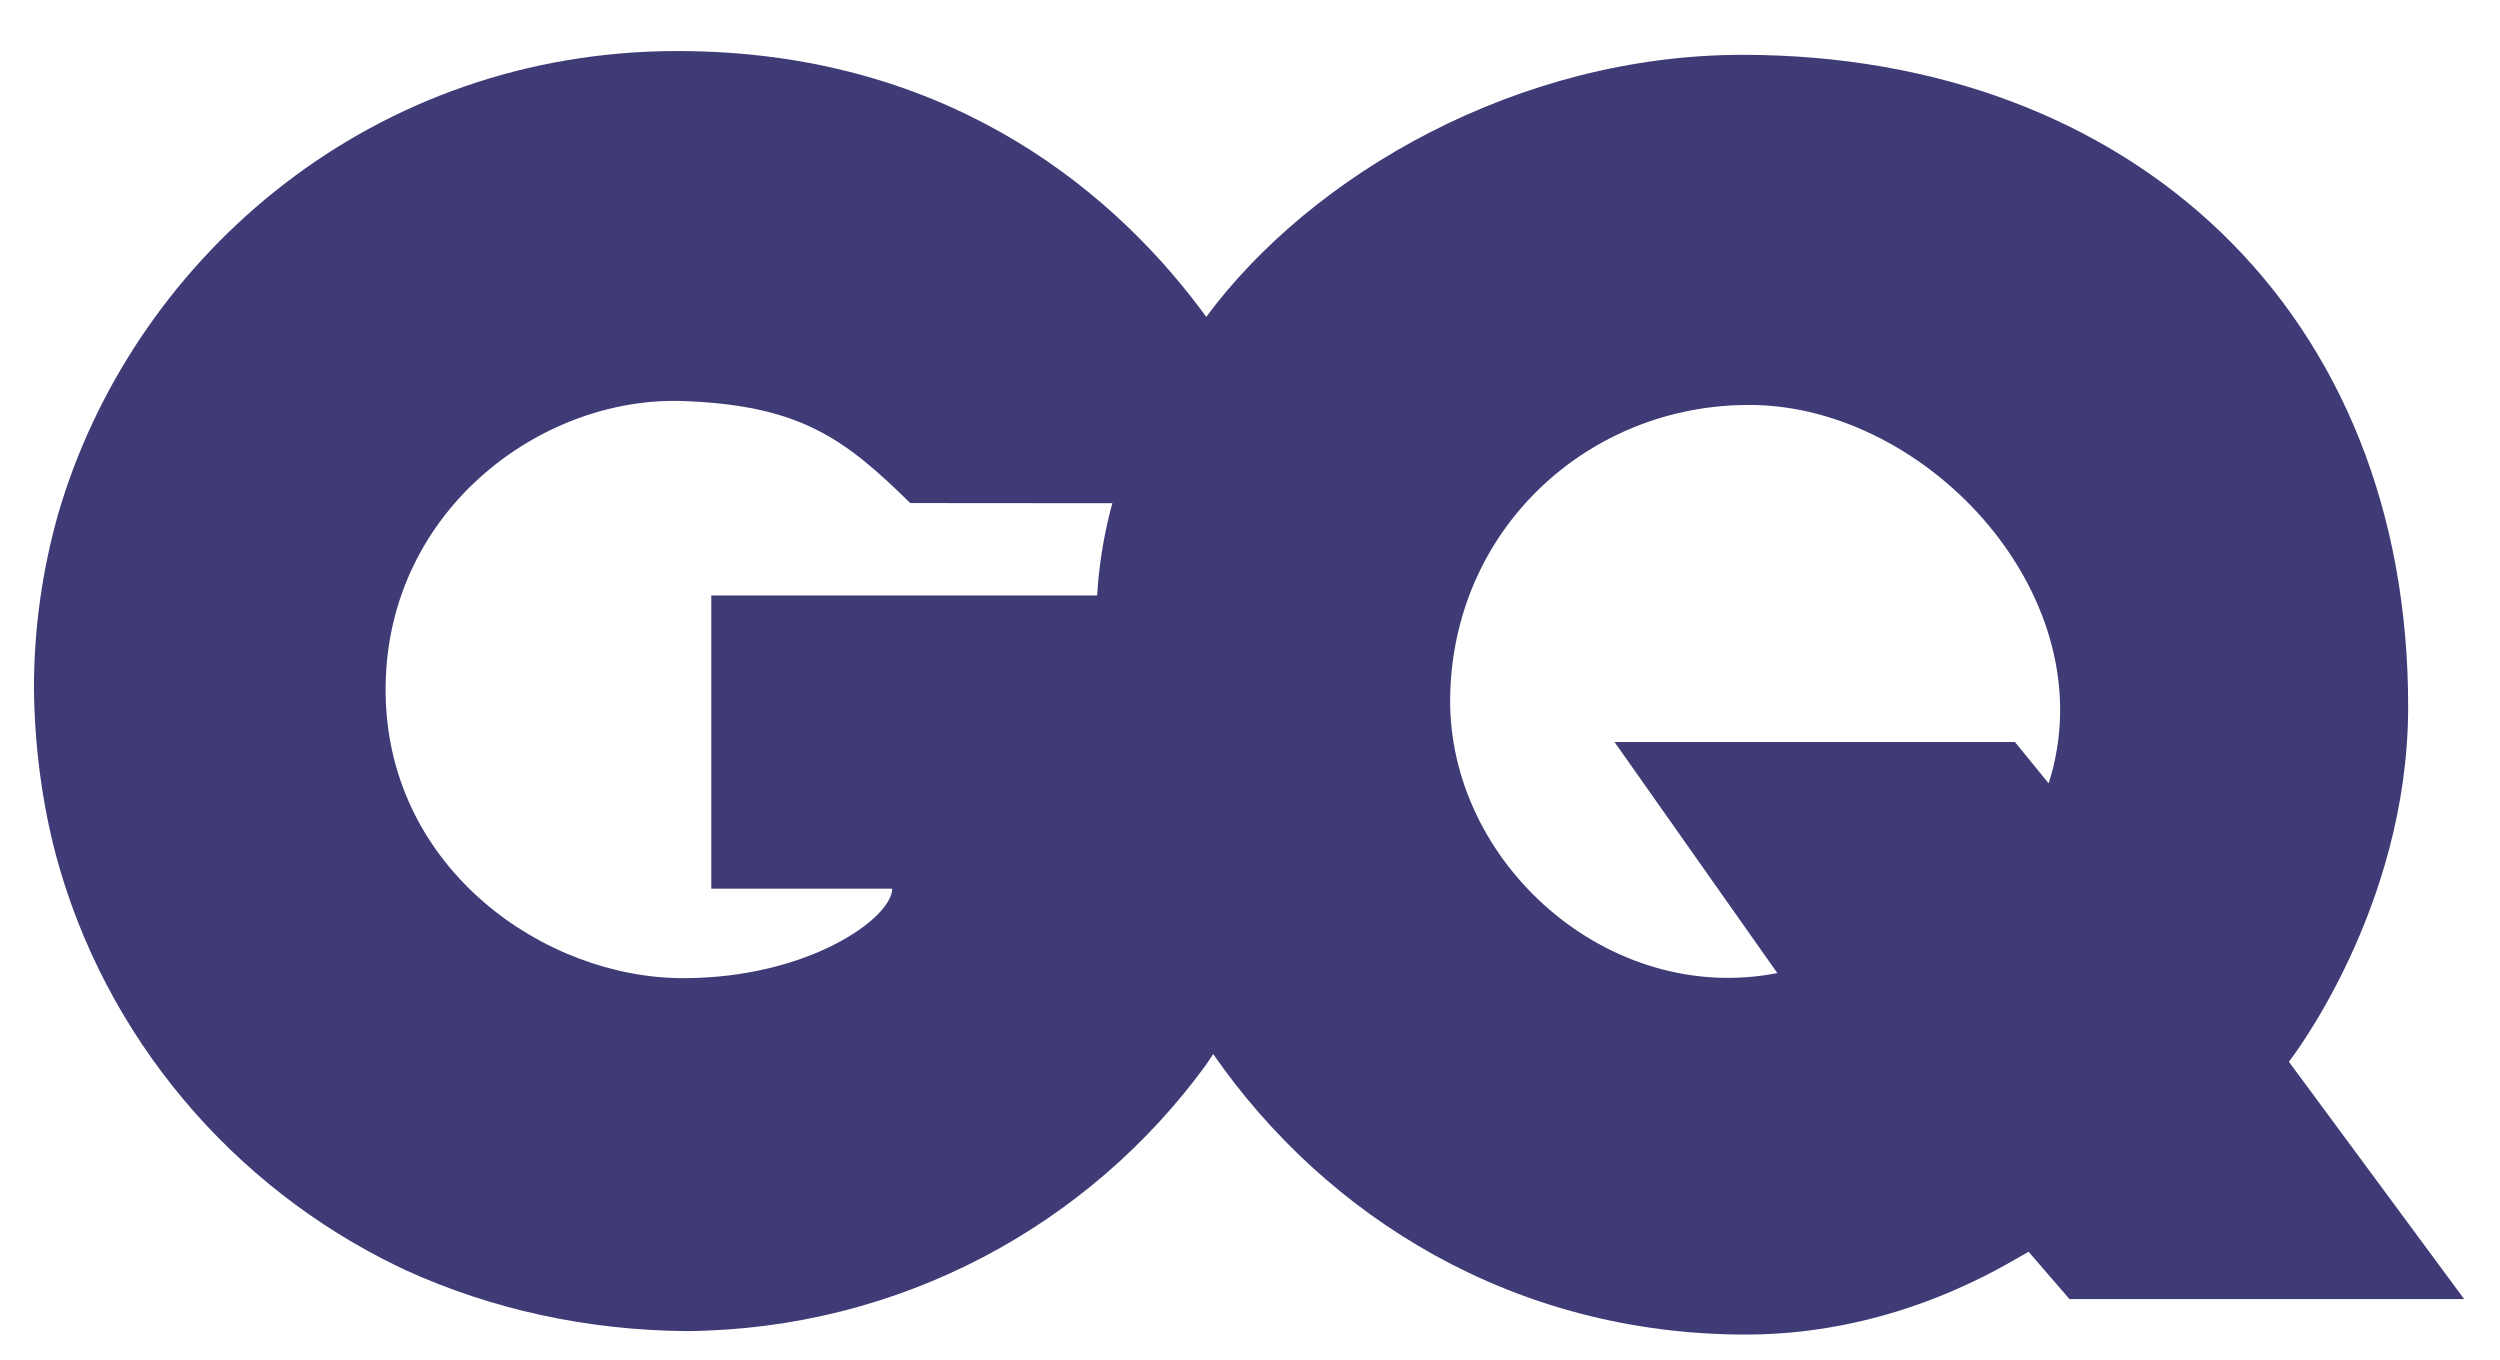
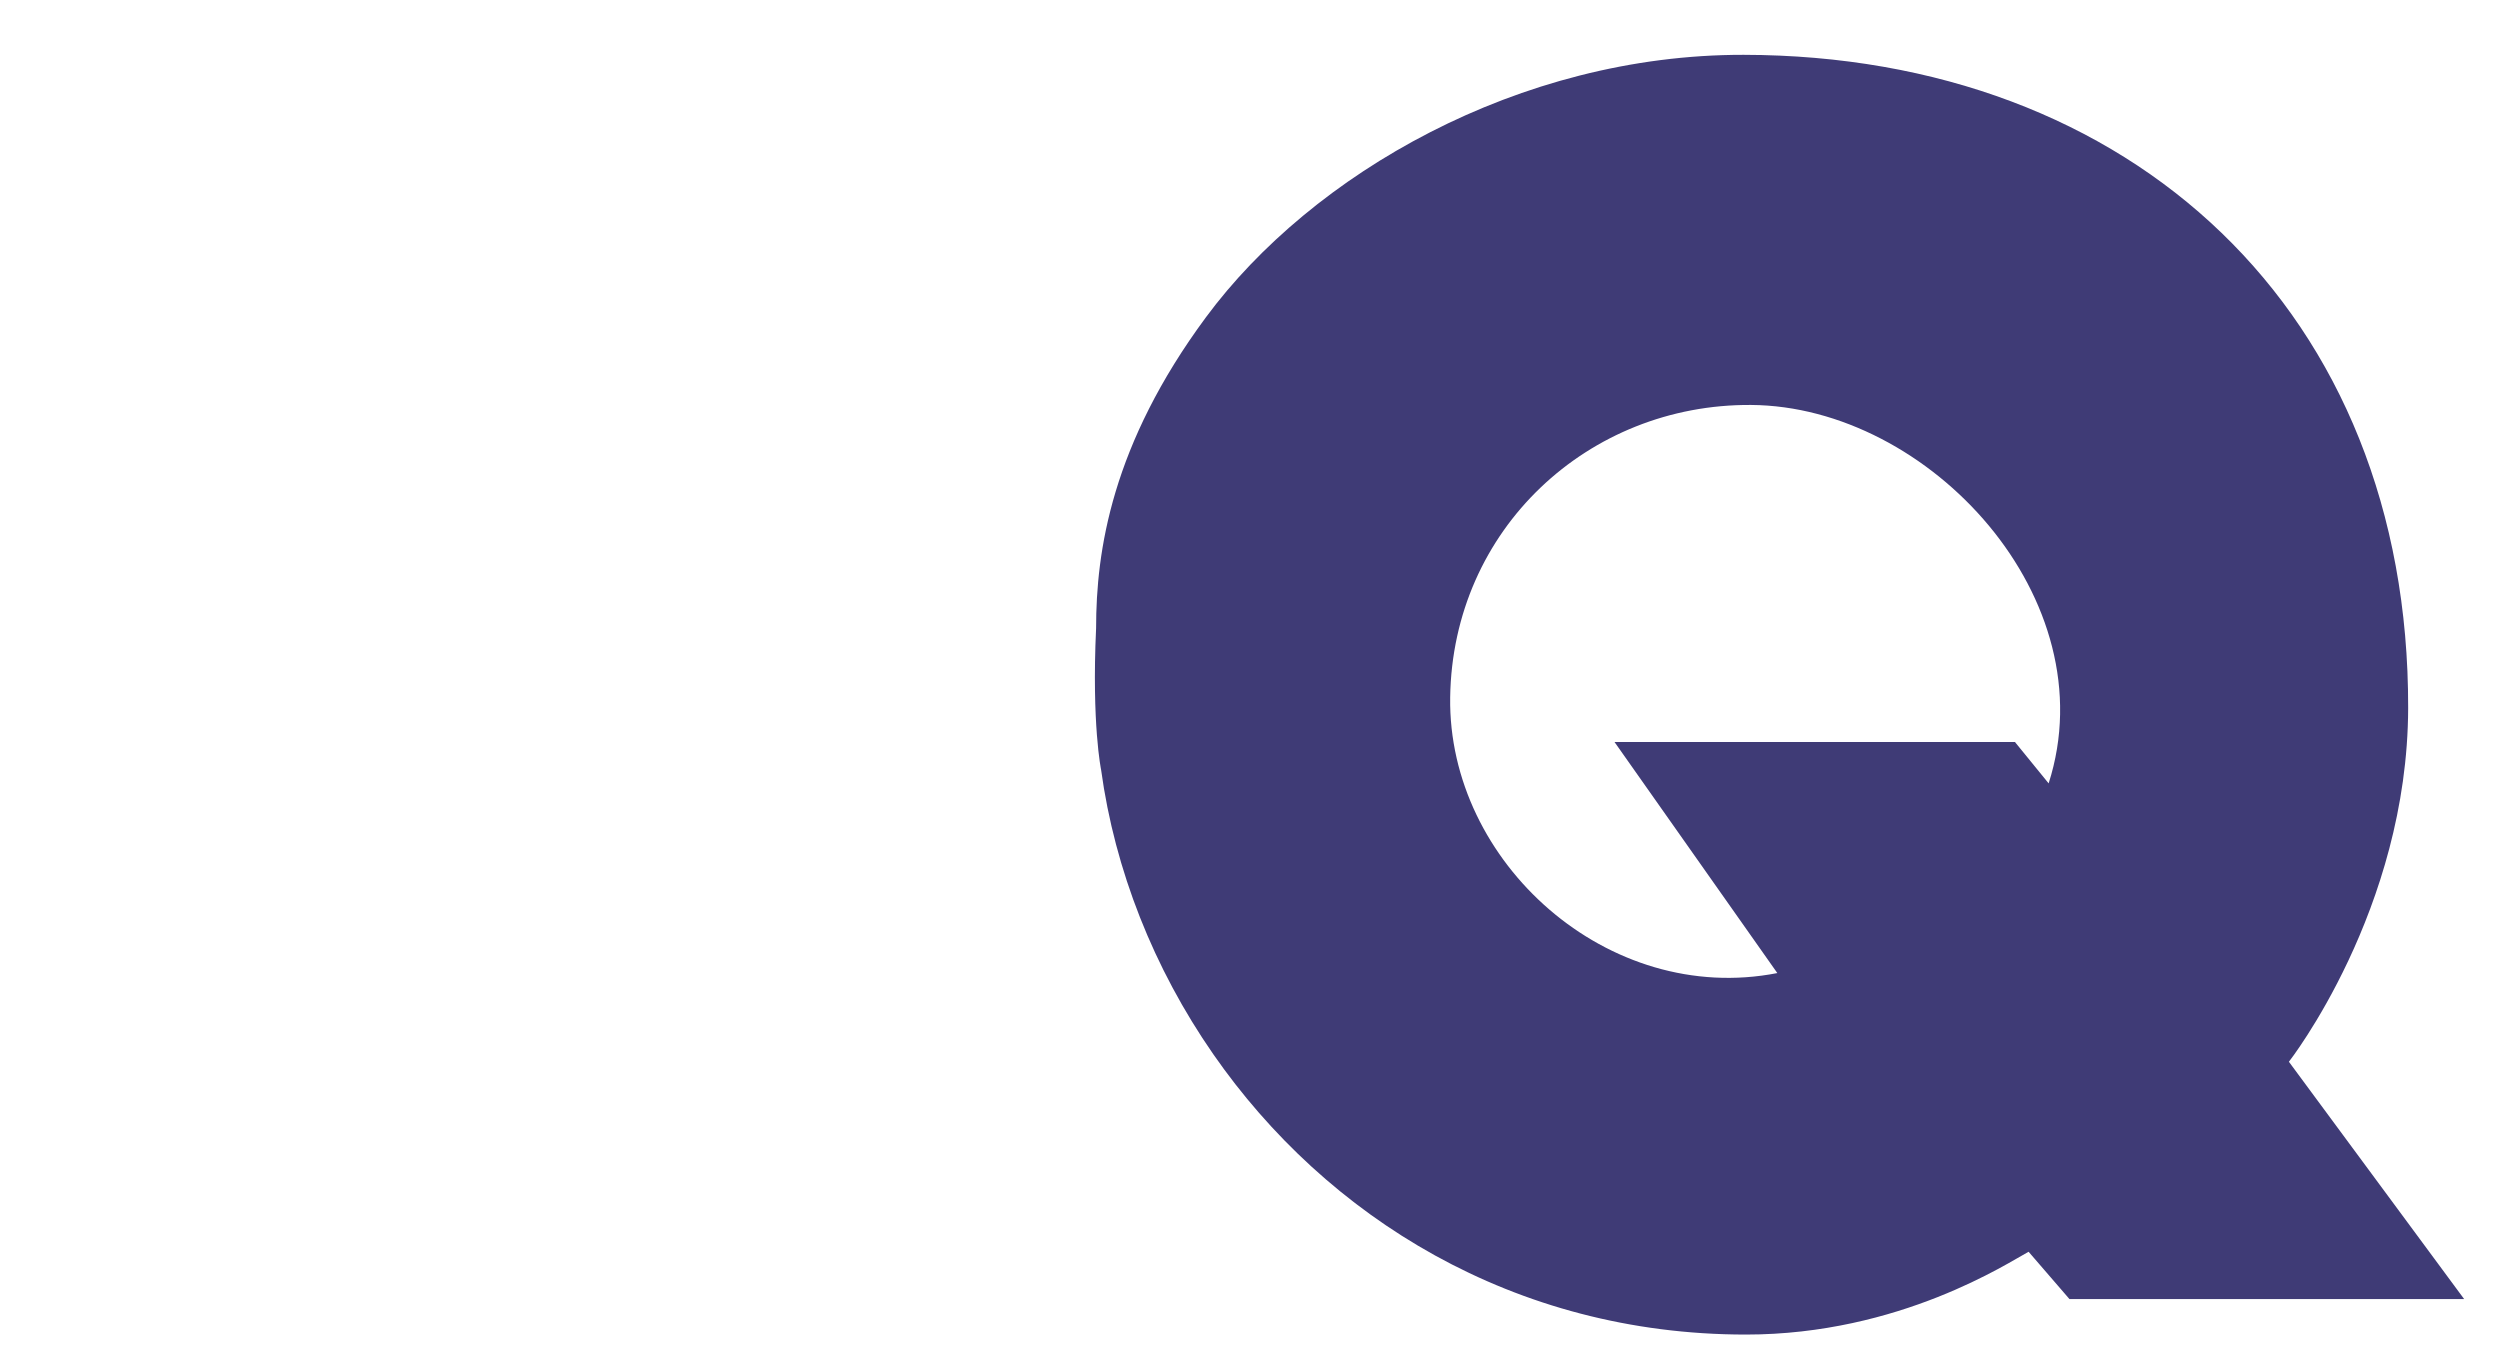
<svg xmlns="http://www.w3.org/2000/svg" width="57" height="31" viewBox="0 0 57 31" fill="none">
-   <path d="M30.232 15.772C30.232 15.002 30.228 14.245 30.113 13.576H16.217V20.261H20.342C20.342 20.929 18.435 22.302 15.574 22.302C12.427 22.302 8.864 19.828 8.793 15.847C8.719 11.723 12.287 9.026 15.574 9.144C18.244 9.239 19.264 10.005 20.753 11.47C20.753 11.47 29.416 11.477 29.643 11.477C29.385 10.484 28.745 8.984 27.651 7.431C27.559 7.301 27.466 7.171 27.368 7.042C25.179 4.128 21.376 1.17 15.467 1.164C8.524 1.154 3.165 5.796 1.398 11.479C1.377 11.548 1.357 11.616 1.336 11.685C1.336 11.689 1.335 11.693 1.333 11.696C0.97 12.968 0.774 14.31 0.774 15.695C0.788 17.023 0.96 18.293 1.273 19.491C2.388 23.638 5.29 27.06 9.111 28.895C9.142 28.91 9.172 28.925 9.204 28.939C9.224 28.949 9.244 28.957 9.262 28.966C11.19 29.843 13.356 30.331 15.656 30.349C20.532 30.31 24.845 27.924 27.502 24.272C27.557 24.197 30.232 20.327 30.232 15.772Z" fill="#3F3B76" />
  <path d="M52.187 24.208C52.187 24.208 54.895 20.749 54.906 16.144C54.927 7.1 48.592 1.263 39.754 1.25C34.634 1.242 29.913 3.965 27.496 7.233C25.346 10.14 24.991 12.561 24.991 14.323C24.889 16.515 25.105 17.551 25.105 17.551C25.417 19.833 26.303 22.078 27.663 24.036C30.237 27.742 34.511 30.428 39.805 30.428C43.318 30.429 45.803 28.779 46.252 28.54L47.183 29.618H56.182L52.187 24.208ZM46.709 17.861L45.941 16.918H36.811L40.523 22.186C36.661 22.943 33.01 19.661 33.064 15.902C33.118 12.061 36.218 9.208 39.924 9.233C43.993 9.259 48.053 13.67 46.709 17.861Z" fill="#3F3B76" />
</svg>